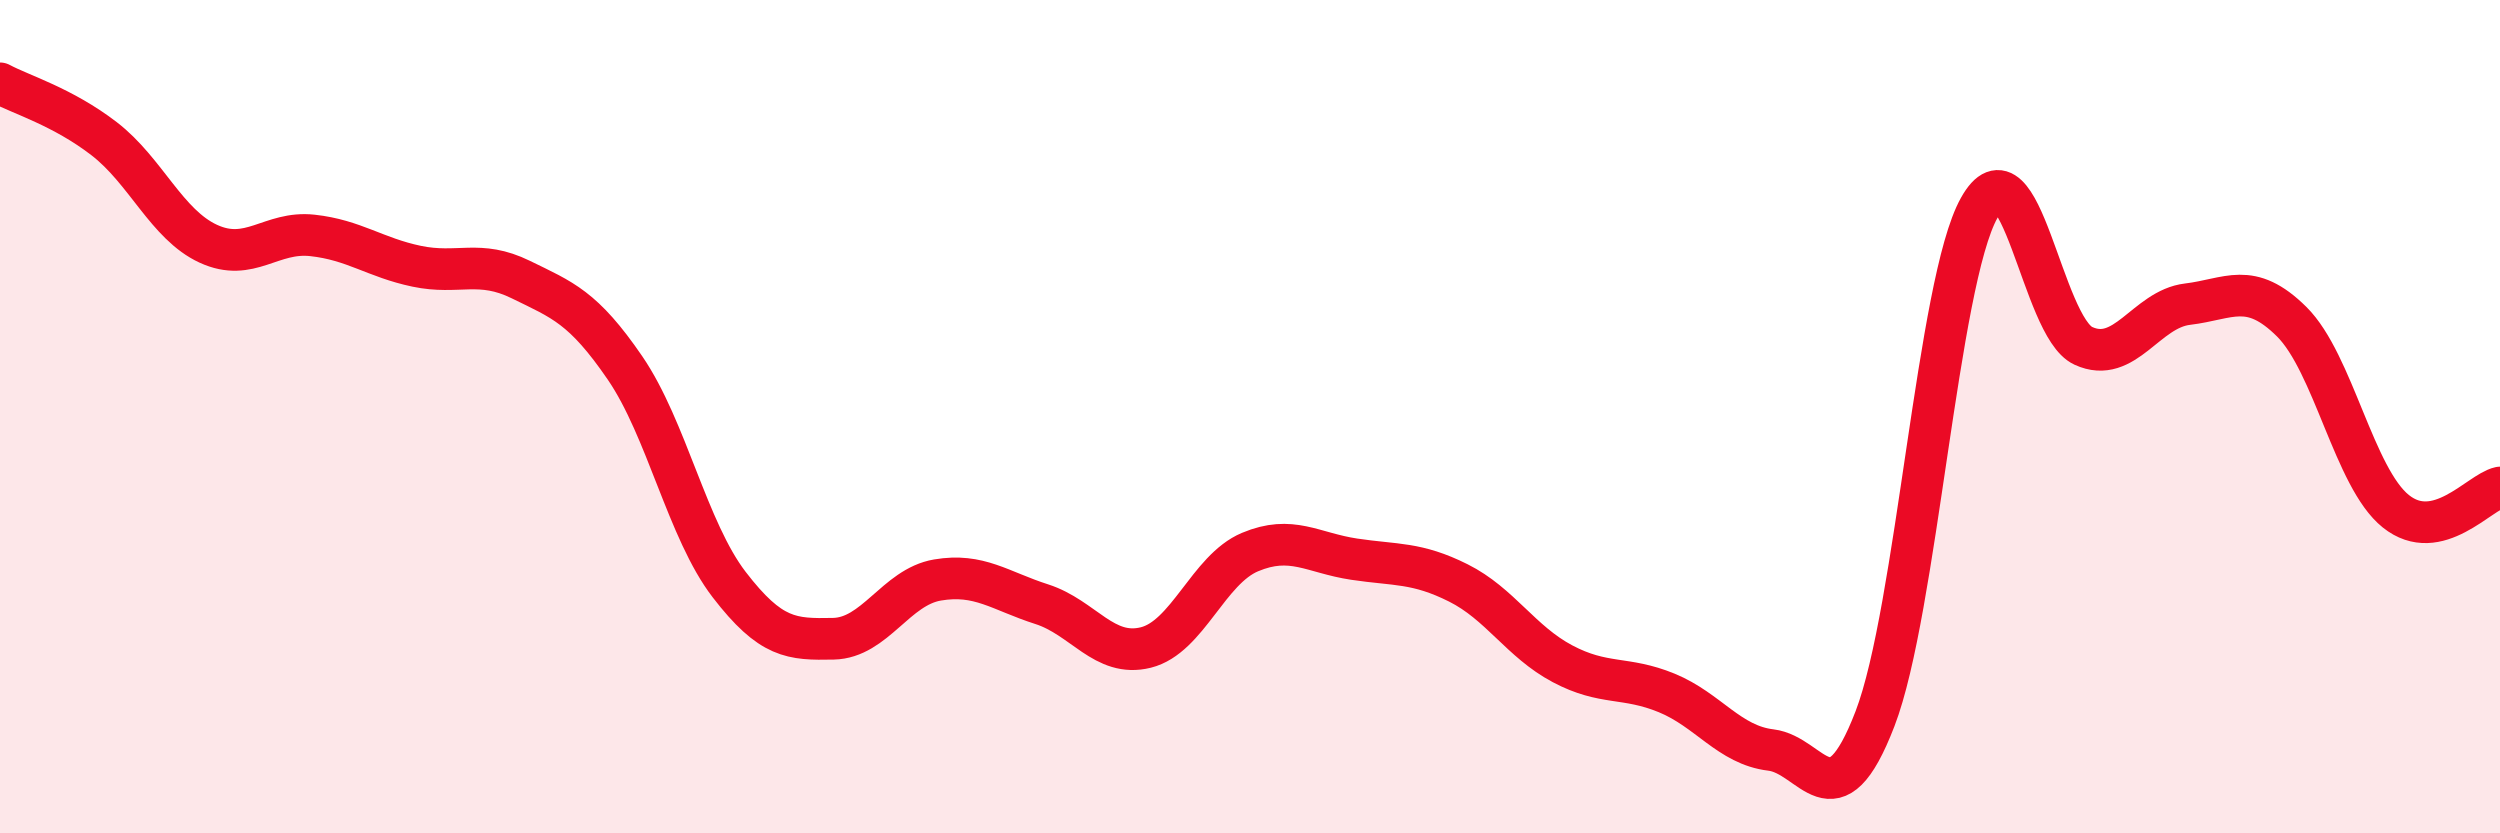
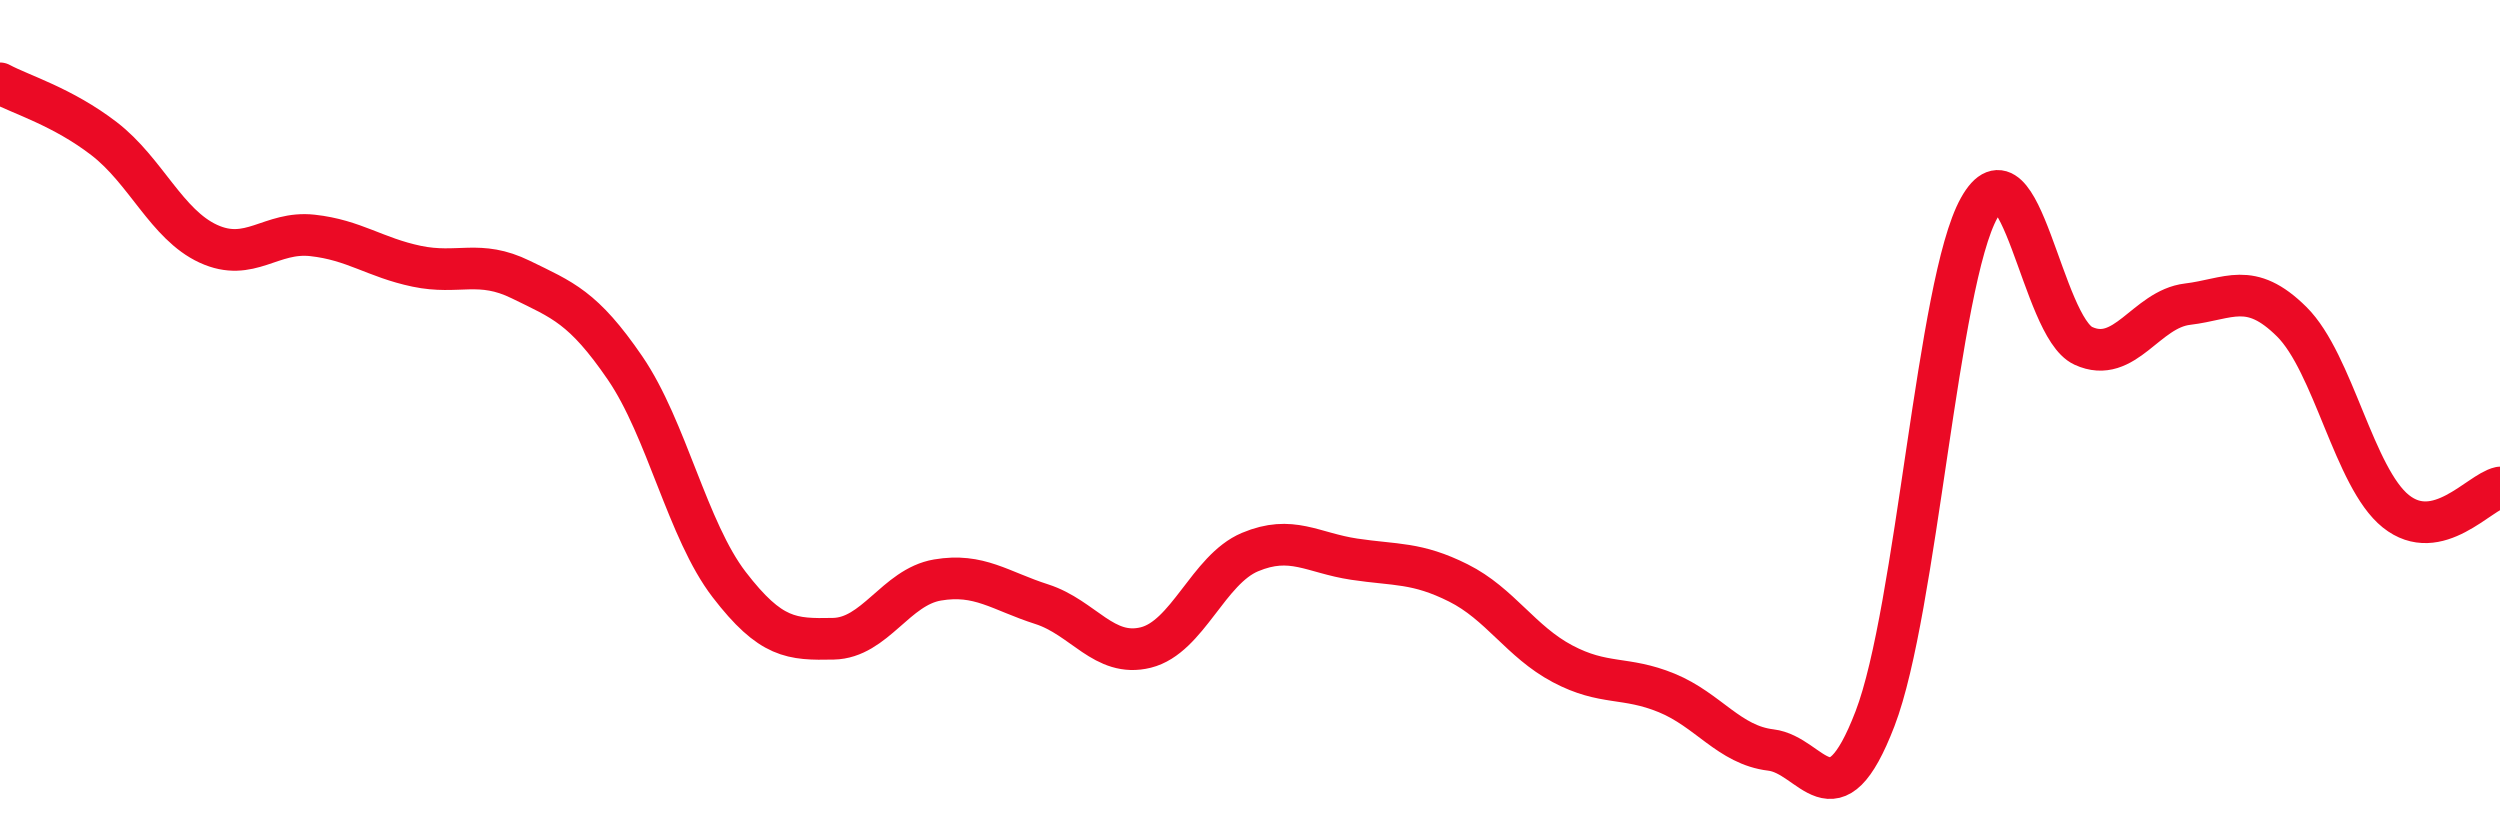
<svg xmlns="http://www.w3.org/2000/svg" width="60" height="20" viewBox="0 0 60 20">
-   <path d="M 0,2 C 0.5,2.27 1.5,2.56 2.5,3.33 C 3.5,4.1 4,5.39 5,5.85 C 6,6.31 6.5,5.54 7.5,5.65 C 8.5,5.76 9,6.18 10,6.39 C 11,6.6 11.5,6.22 12.5,6.71 C 13.5,7.2 14,7.37 15,8.83 C 16,10.29 16.5,12.73 17.5,14.03 C 18.5,15.33 19,15.35 20,15.33 C 21,15.31 21.5,14.09 22.5,13.92 C 23.5,13.75 24,14.18 25,14.5 C 26,14.82 26.5,15.79 27.5,15.54 C 28.5,15.29 29,13.67 30,13.25 C 31,12.83 31.5,13.27 32.5,13.42 C 33.5,13.57 34,13.49 35,13.99 C 36,14.49 36.5,15.4 37.5,15.93 C 38.5,16.46 39,16.22 40,16.63 C 41,17.04 41.5,17.88 42.5,18 C 43.5,18.12 44,19.85 45,17.25 C 46,14.65 46.5,6.78 47.5,4.99 C 48.5,3.2 49,7.84 50,8.3 C 51,8.76 51.5,7.42 52.5,7.3 C 53.5,7.18 54,6.73 55,7.72 C 56,8.71 56.5,11.47 57.5,12.27 C 58.5,13.07 59.5,11.81 60,11.7L60 20L0 20Z" fill="#EB0A25" opacity="0.1" stroke-linecap="round" stroke-linejoin="round" />
  <path d="M 0,2 C 0.5,2.27 1.5,2.56 2.5,3.33 C 3.5,4.1 4,5.39 5,5.85 C 6,6.31 6.5,5.54 7.5,5.65 C 8.5,5.76 9,6.18 10,6.39 C 11,6.6 11.5,6.22 12.5,6.71 C 13.5,7.2 14,7.37 15,8.83 C 16,10.29 16.5,12.73 17.5,14.03 C 18.5,15.33 19,15.35 20,15.33 C 21,15.31 21.5,14.09 22.5,13.92 C 23.5,13.75 24,14.18 25,14.5 C 26,14.82 26.5,15.79 27.5,15.54 C 28.5,15.29 29,13.67 30,13.25 C 31,12.83 31.5,13.27 32.5,13.42 C 33.5,13.57 34,13.49 35,13.99 C 36,14.49 36.5,15.4 37.5,15.93 C 38.5,16.46 39,16.22 40,16.63 C 41,17.04 41.5,17.88 42.5,18 C 43.5,18.12 44,19.85 45,17.25 C 46,14.65 46.5,6.78 47.5,4.99 C 48.5,3.2 49,7.84 50,8.3 C 51,8.76 51.5,7.42 52.5,7.3 C 53.5,7.18 54,6.73 55,7.72 C 56,8.71 56.5,11.47 57.5,12.27 C 58.5,13.07 59.5,11.81 60,11.7" stroke="#EB0A25" stroke-width="1" fill="none" stroke-linecap="round" stroke-linejoin="round" />
</svg>